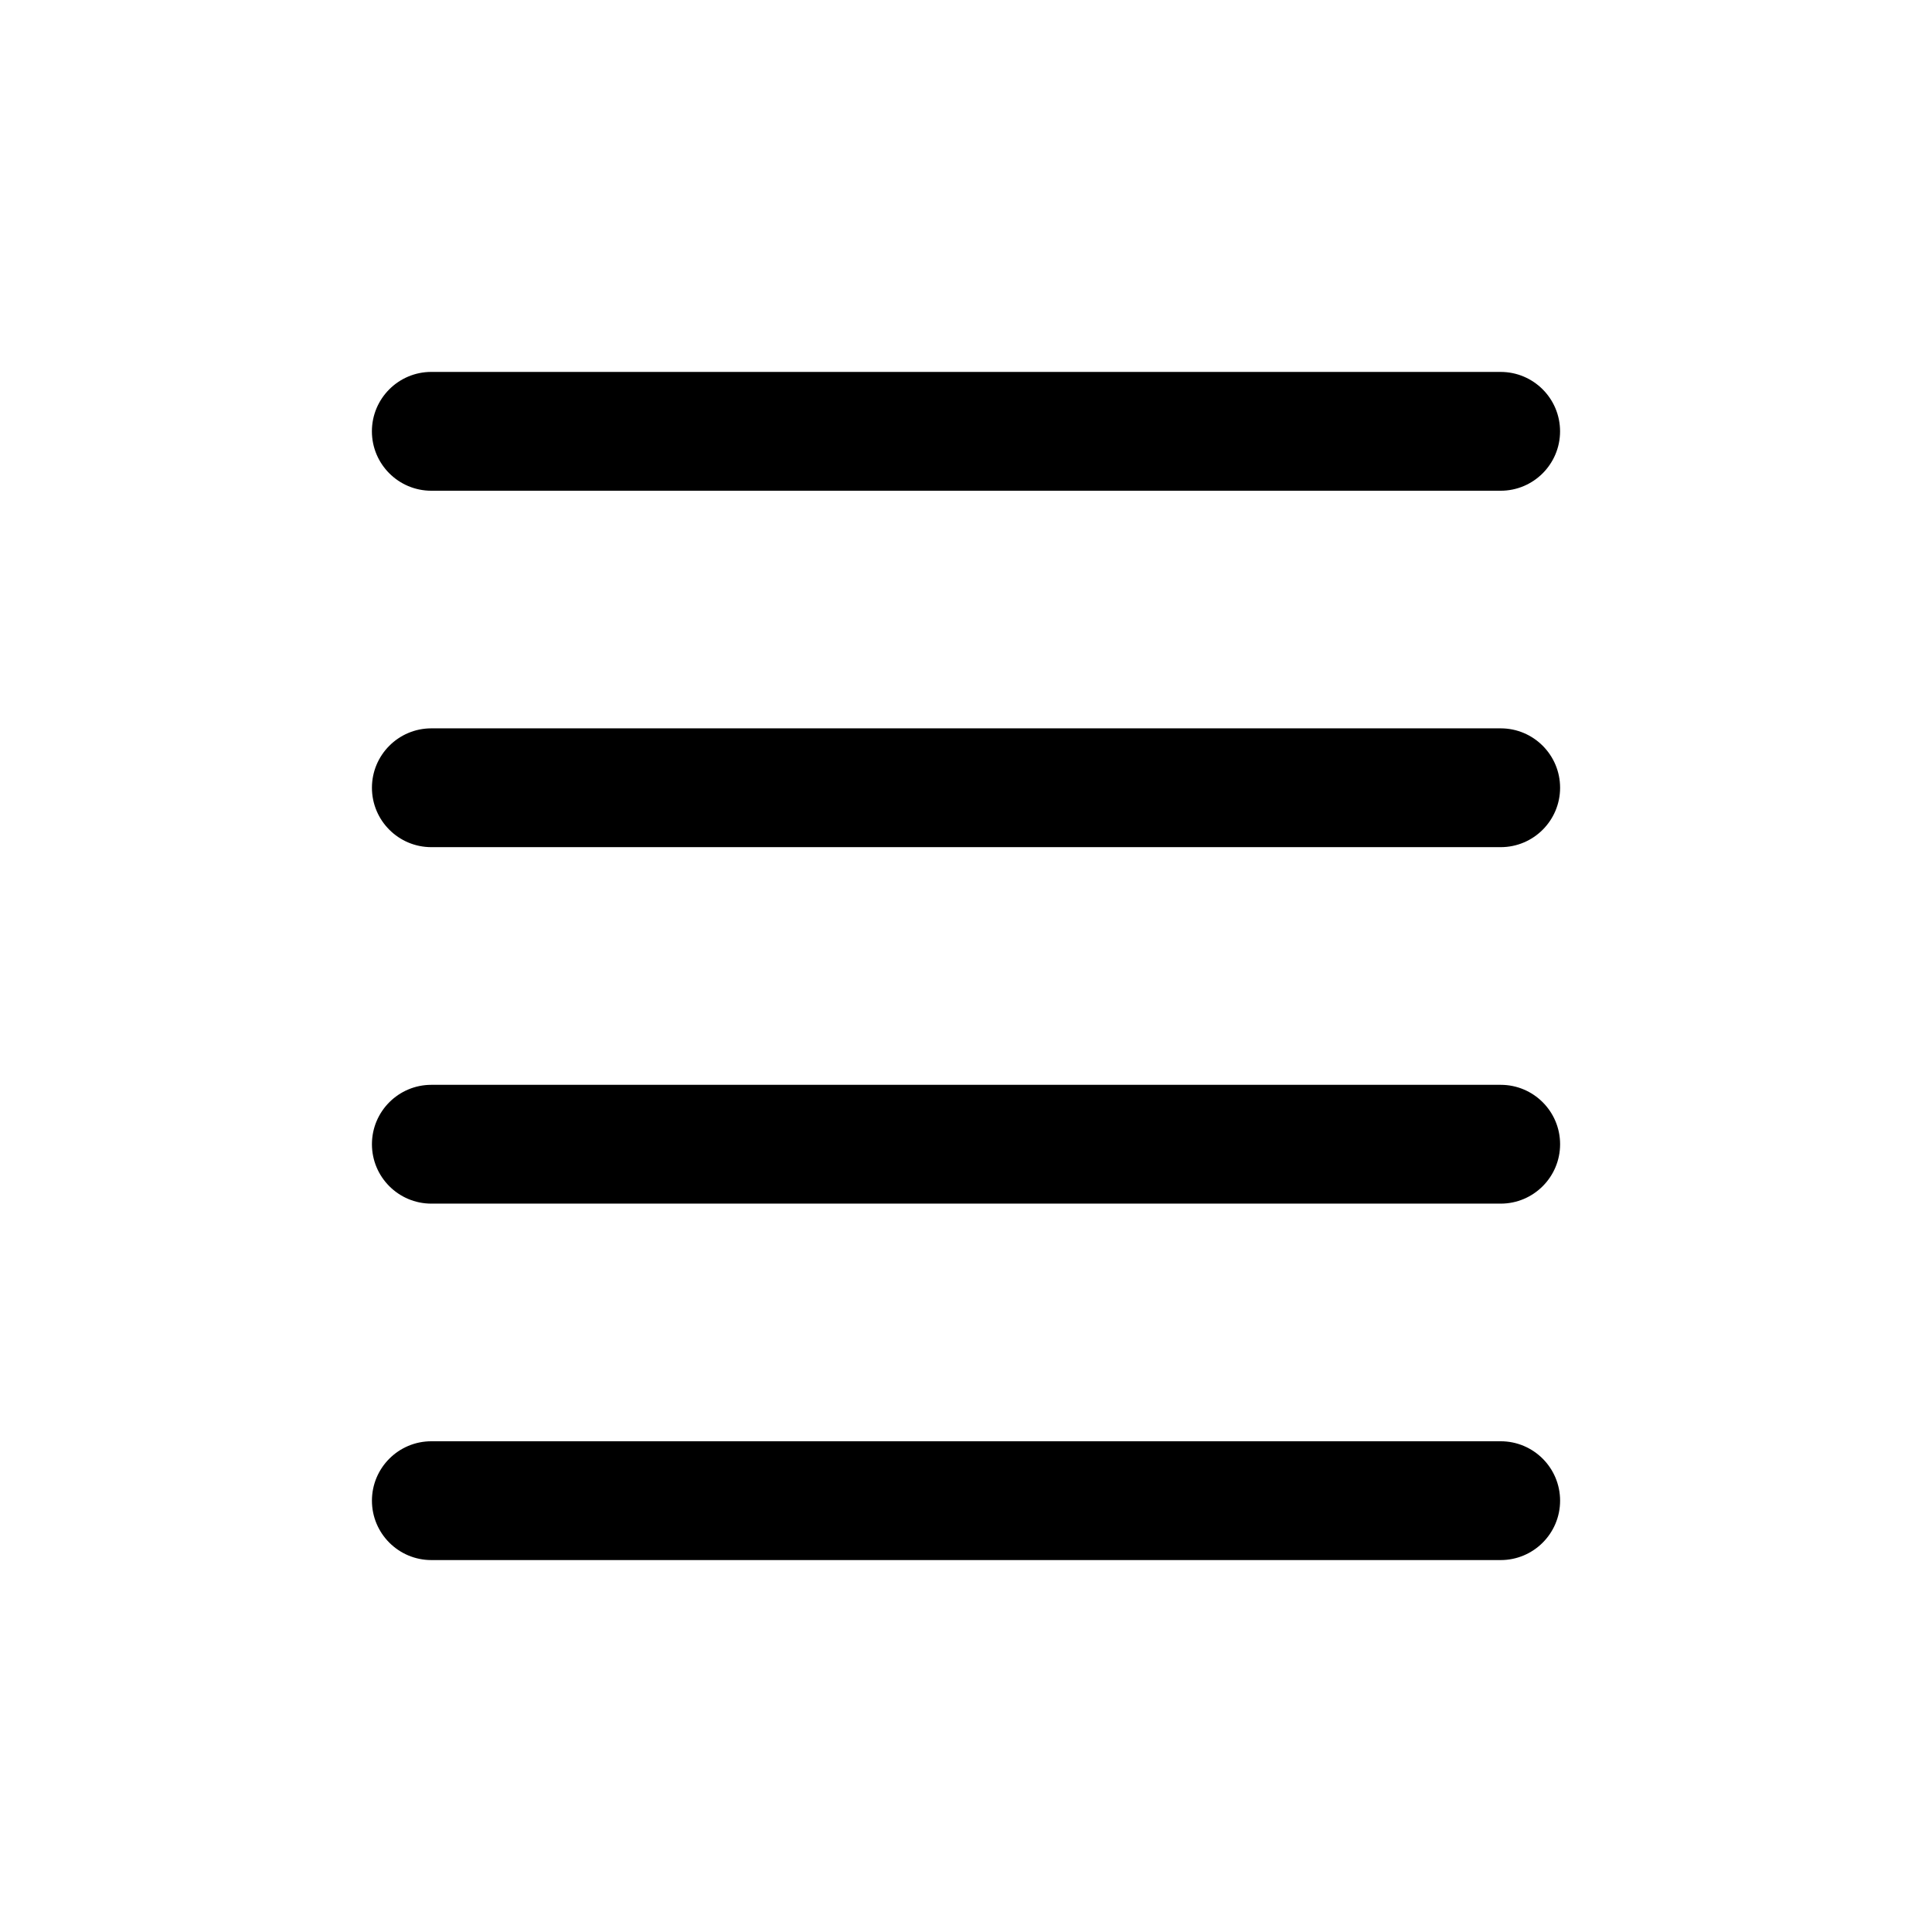
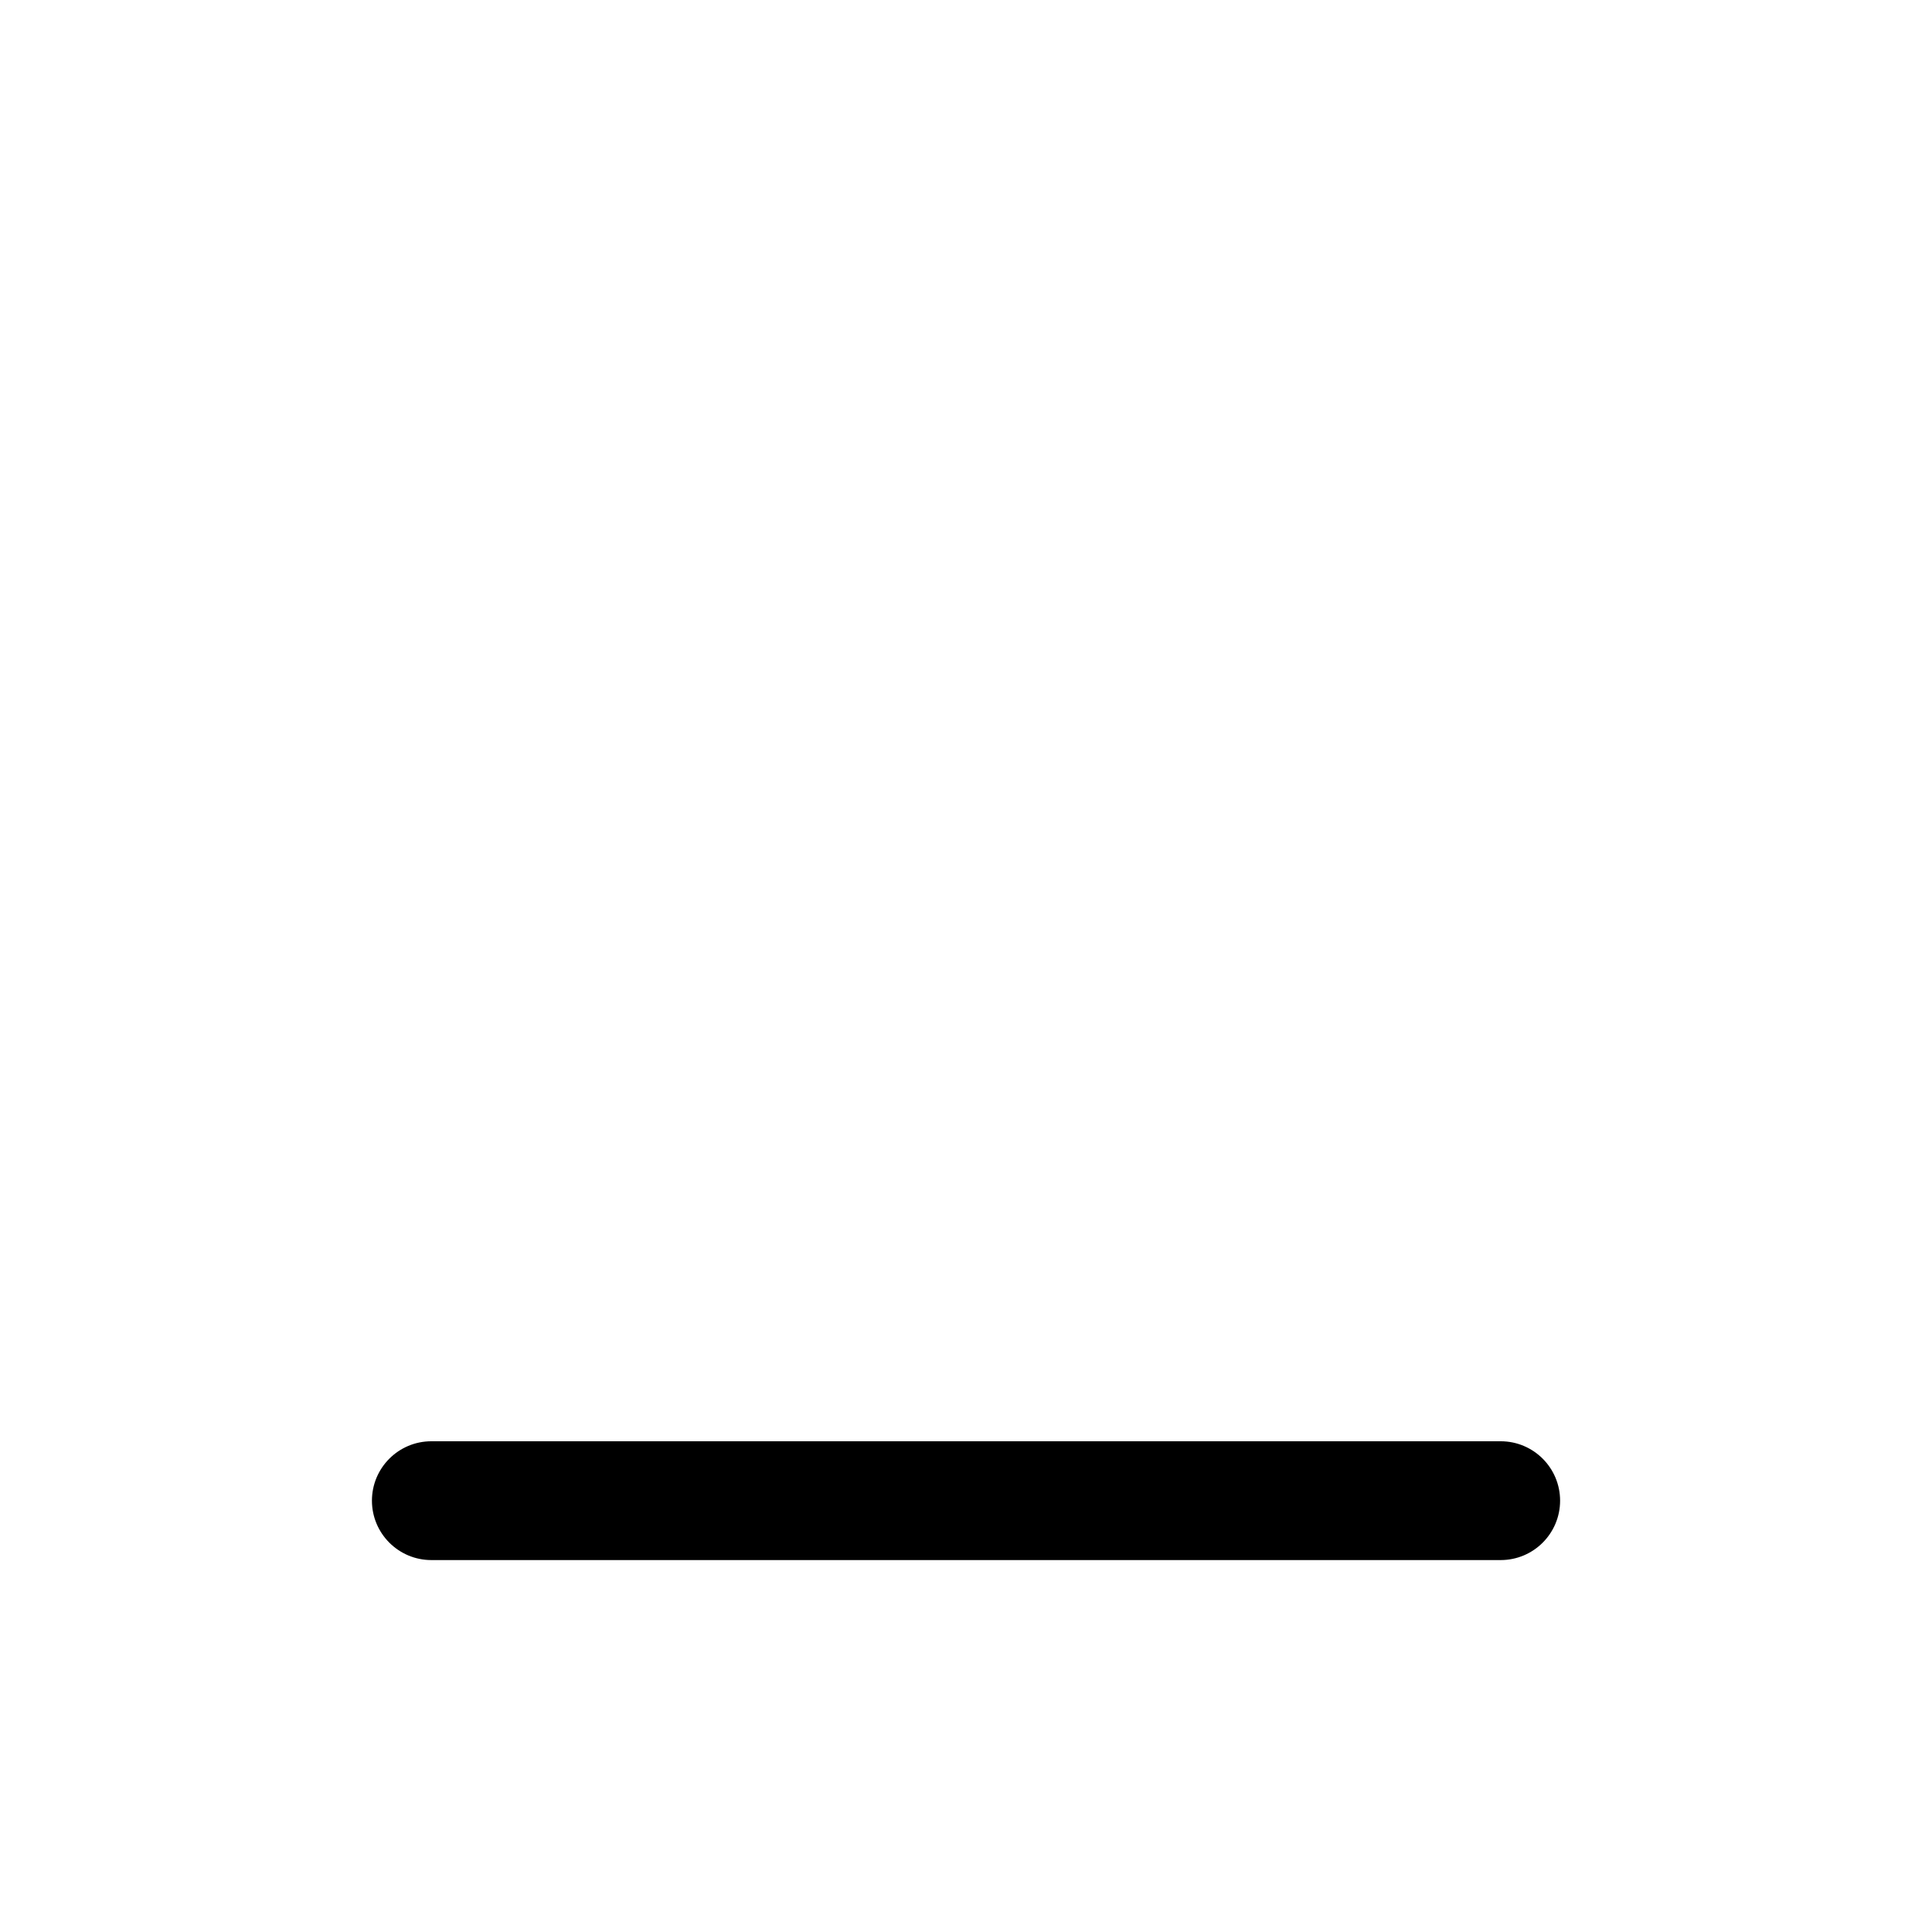
<svg xmlns="http://www.w3.org/2000/svg" fill="#000000" width="800px" height="800px" version="1.1" viewBox="144 144 512 512">
  <g>
-     <path d="m258.3 274.05h283.39c8.691 0 15.742-7.055 15.742-15.742 0-8.691-7.055-15.742-15.742-15.742l-283.39-0.004c-8.691 0-15.742 7.055-15.742 15.742 0 8.691 7.055 15.746 15.742 15.746z" />
-     <path d="m541.7 337.02h-283.39c-8.691 0-15.742 7.055-15.742 15.742 0 8.691 7.055 15.742 15.742 15.742h283.39c8.691 0 15.742-7.055 15.742-15.742 0-8.691-7.051-15.742-15.742-15.742z" />
-     <path d="m541.7 431.49h-283.39c-8.691 0-15.742 7.055-15.742 15.742 0 8.691 7.055 15.742 15.742 15.742h283.39c8.691 0 15.742-7.055 15.742-15.742 0-8.691-7.051-15.742-15.742-15.742z" />
    <path d="m541.7 525.95h-283.39c-8.691 0-15.742 7.055-15.742 15.742 0 8.691 7.055 15.742 15.742 15.742h283.39c8.691 0 15.742-7.055 15.742-15.742s-7.051-15.742-15.742-15.742z" />
  </g>
</svg>